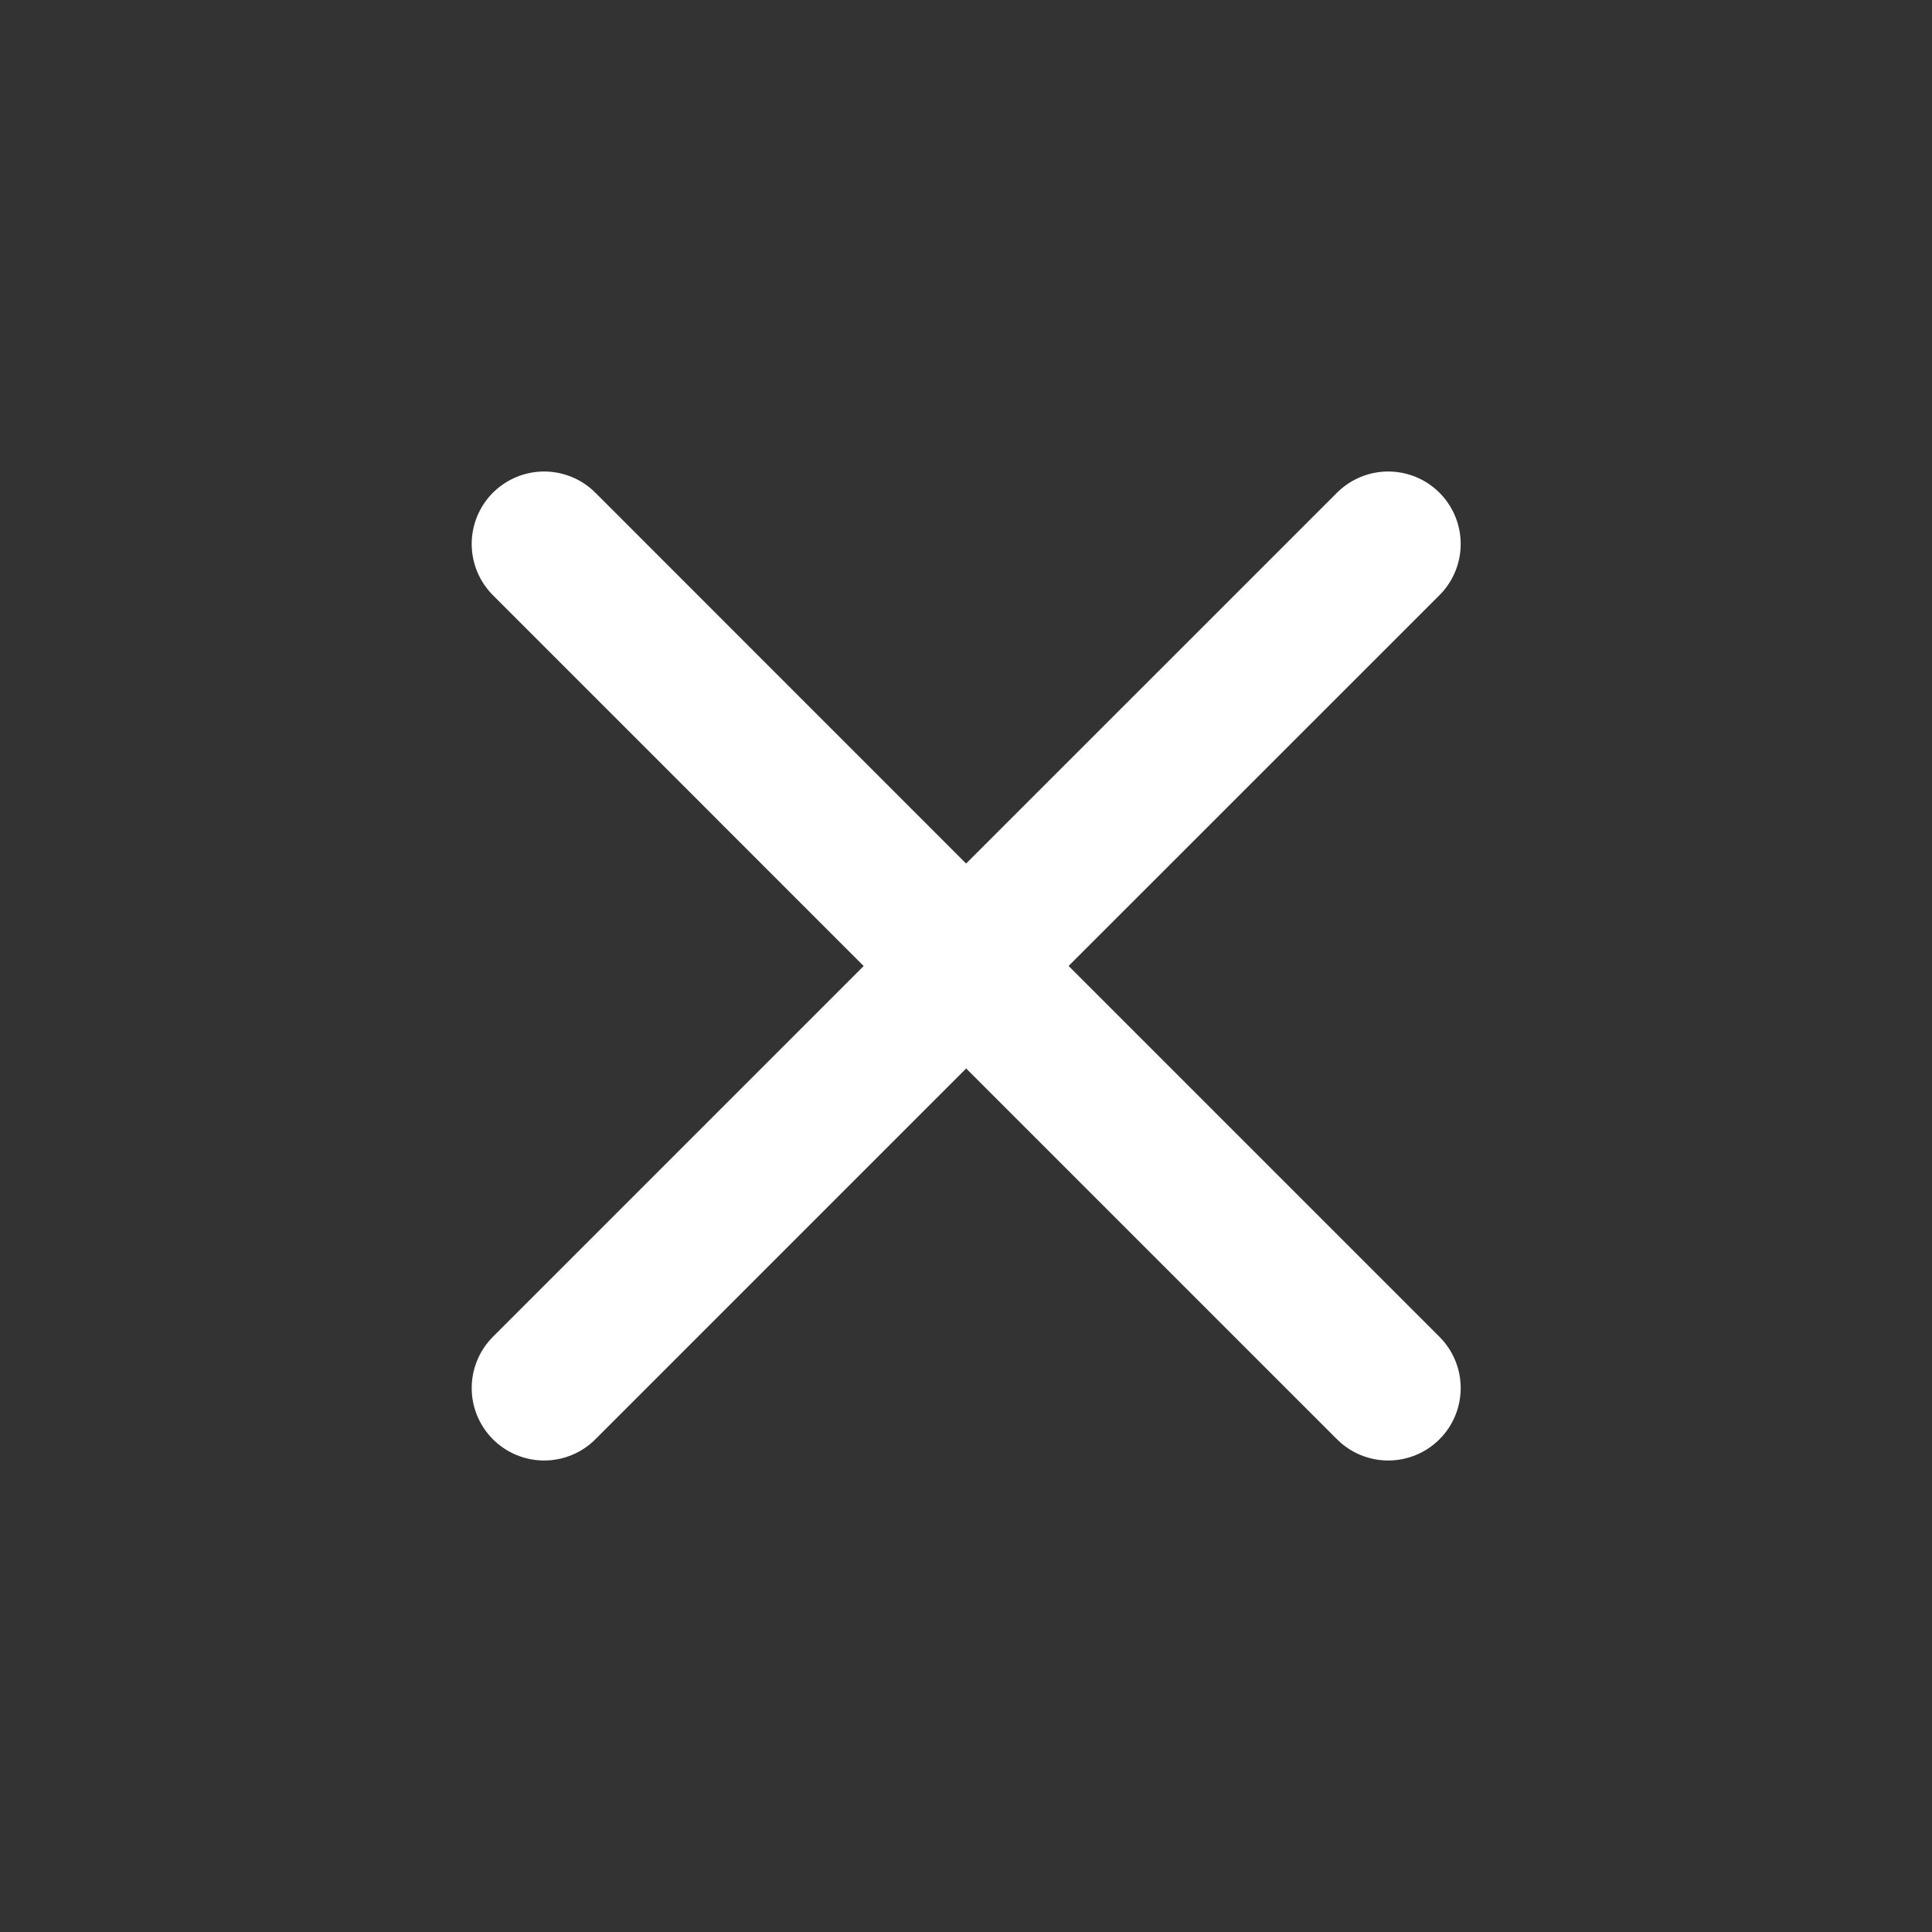
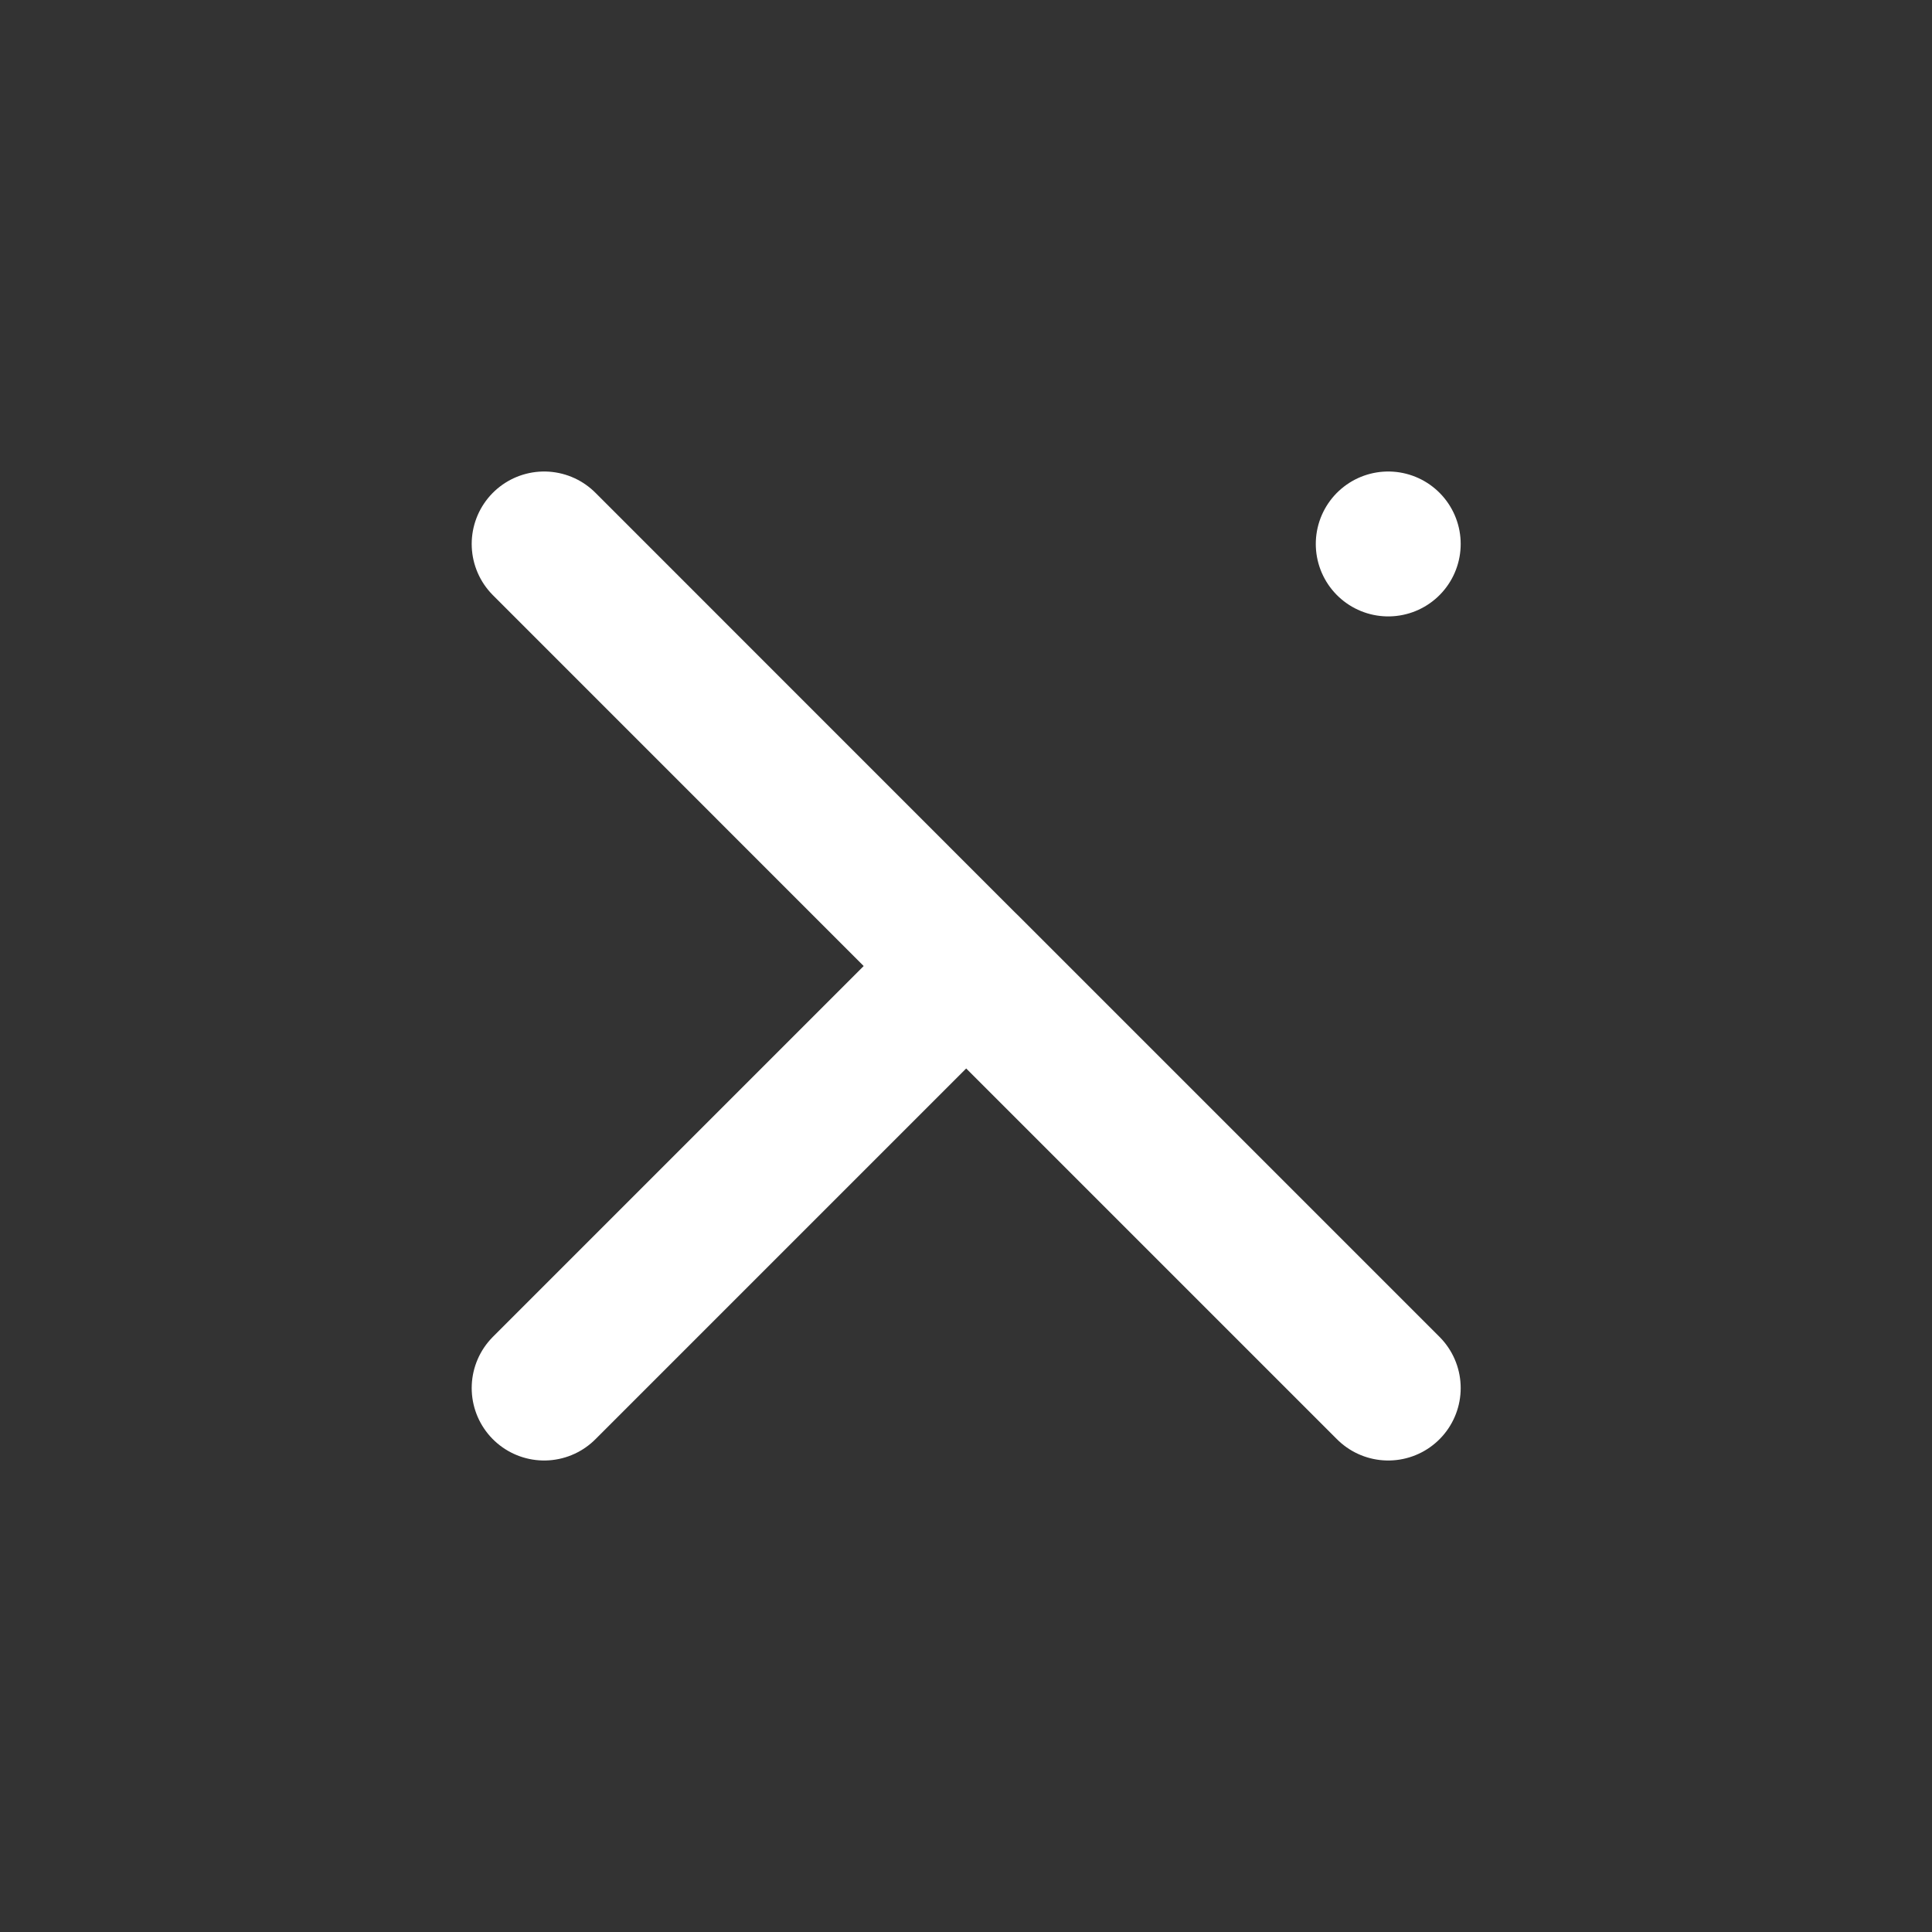
<svg xmlns="http://www.w3.org/2000/svg" width="20" height="20" viewBox="0 0 20 20" fill="none">
  <rect x="0" y="0" width="20" height="20" fill="#333333" stroke="none" />
-   <path d="M10.002 10L14.371 14.369M5.633 14.369L10.002 10L5.633 14.369ZM14.371 5.631L10.001 10L14.371 5.631ZM10.001 10L5.633 5.631L10.001 10Z" stroke="white" stroke-width="1.5" stroke-linecap="round" stroke-linejoin="round" />
+   <path d="M10.002 10L14.371 14.369M5.633 14.369L10.002 10L5.633 14.369ZM14.371 5.631L14.371 5.631ZM10.001 10L5.633 5.631L10.001 10Z" stroke="white" stroke-width="1.5" stroke-linecap="round" stroke-linejoin="round" />
</svg>